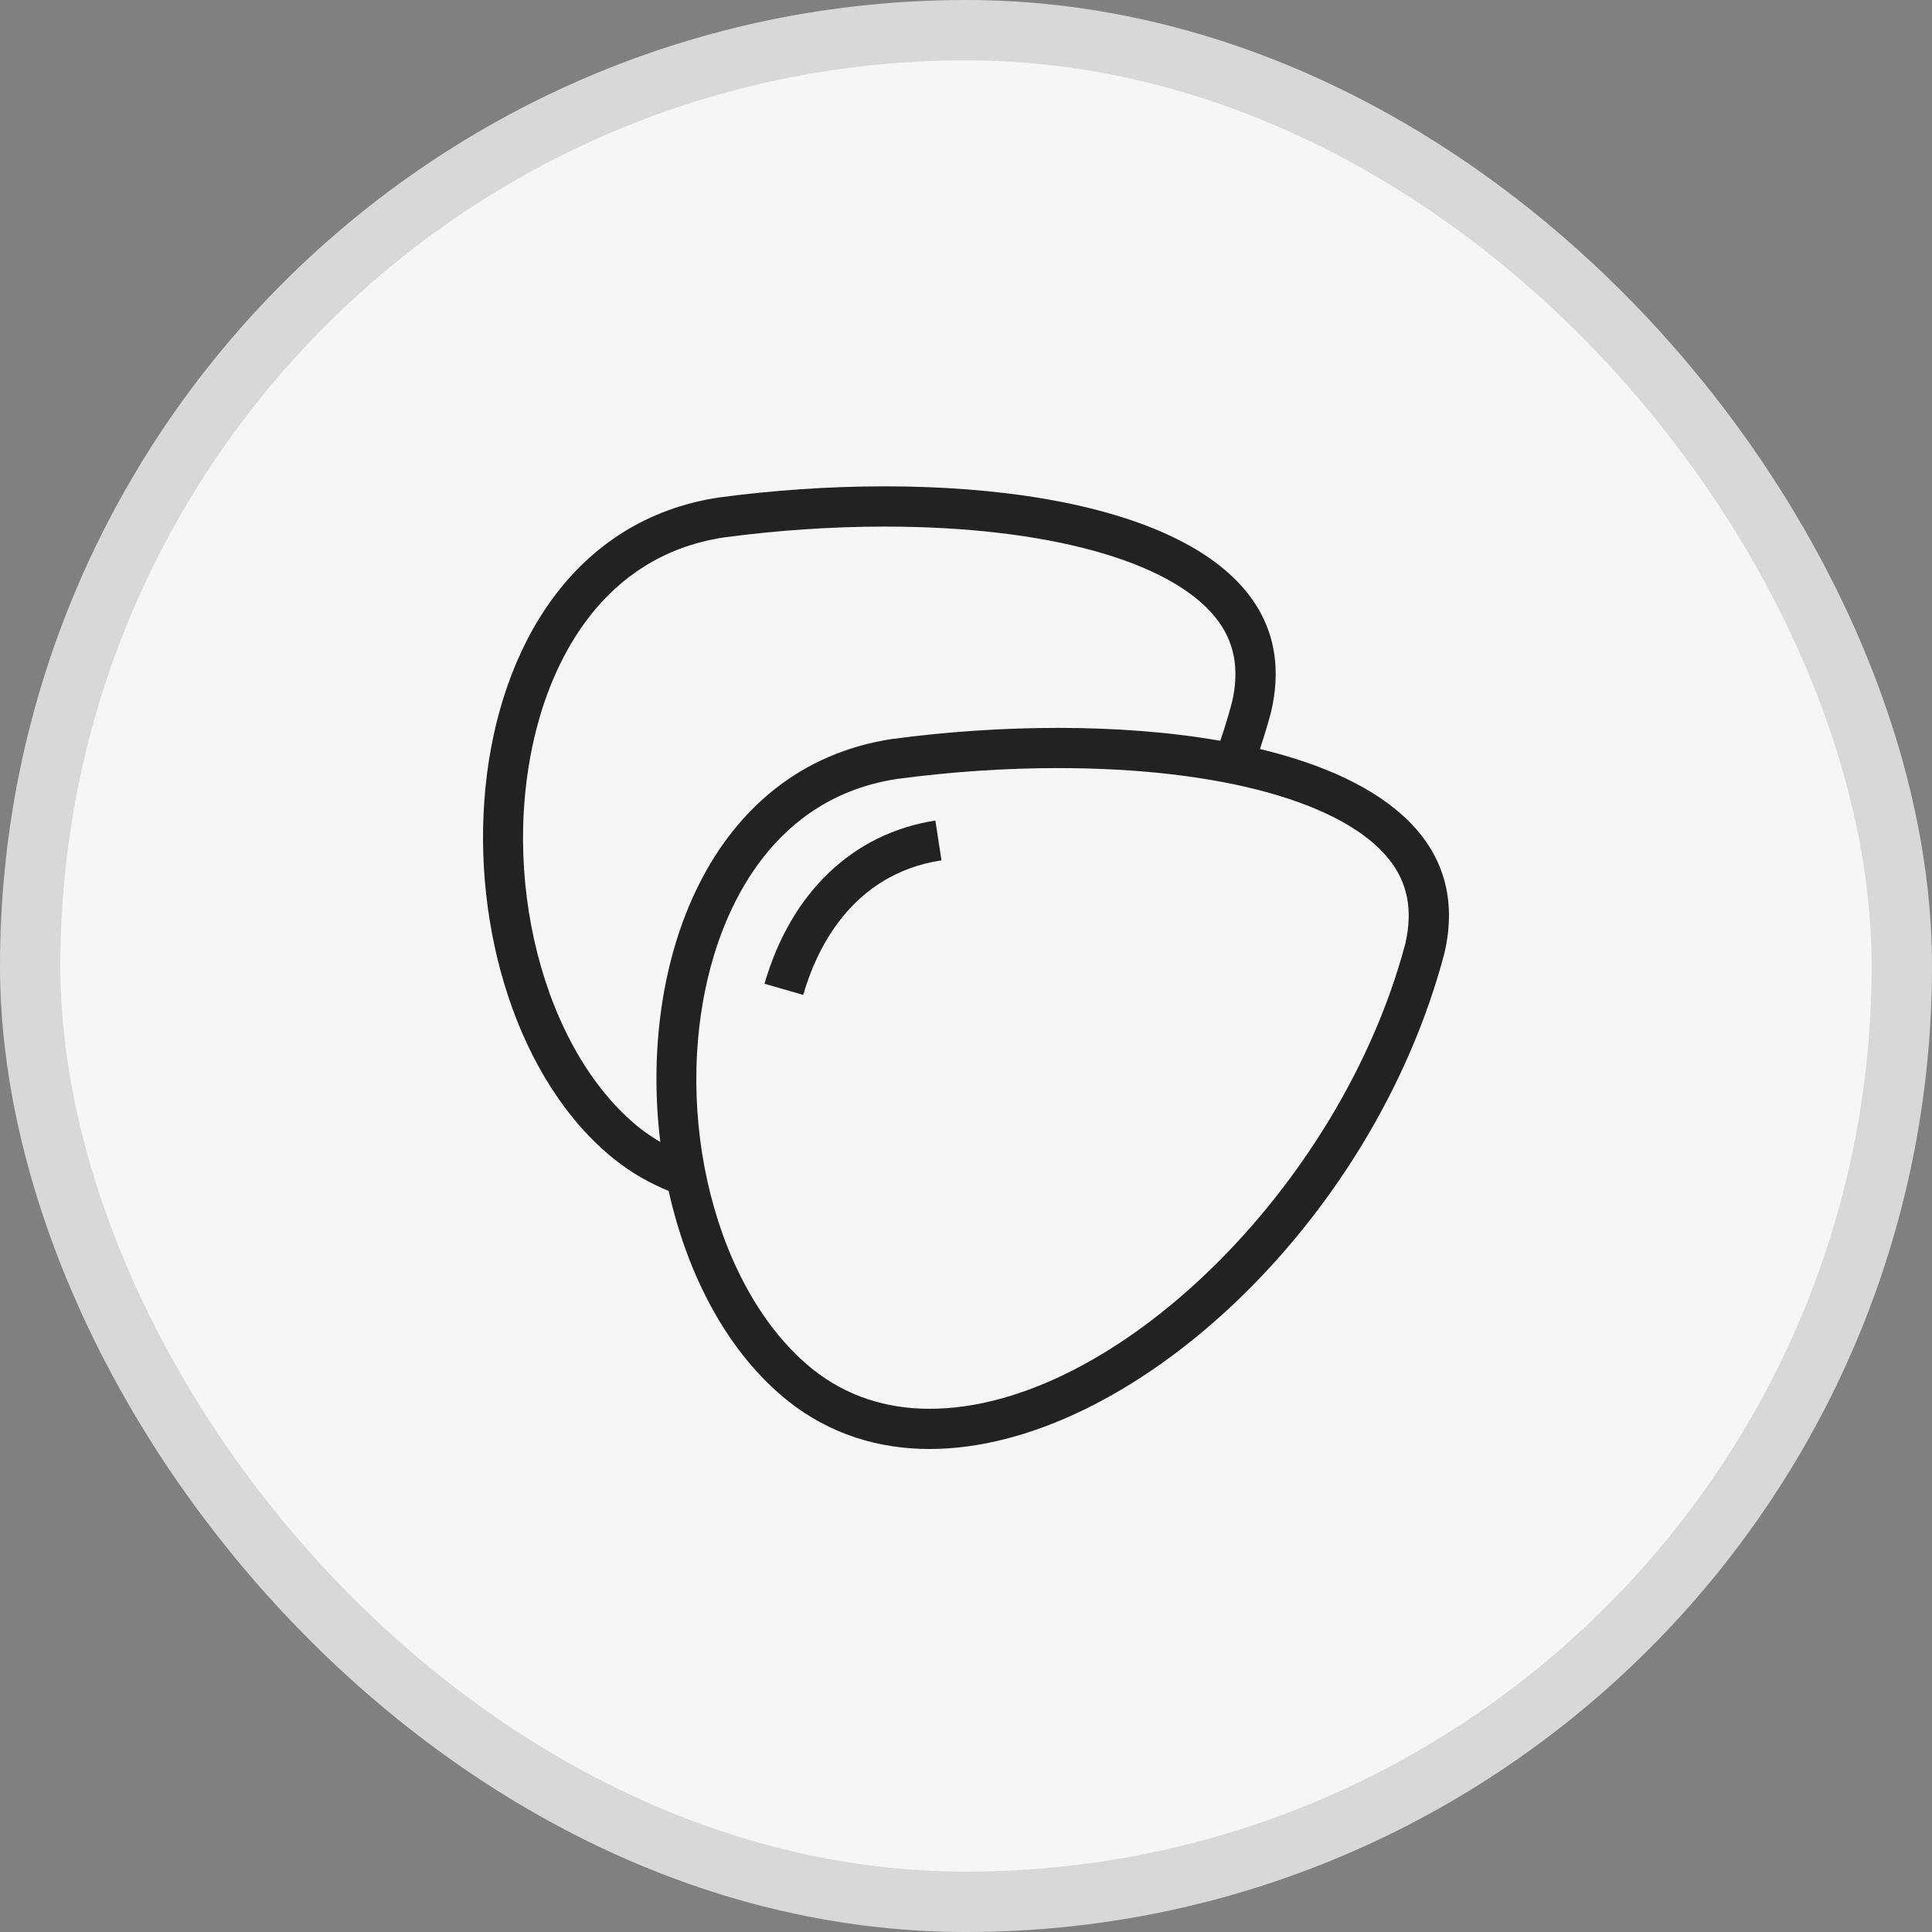
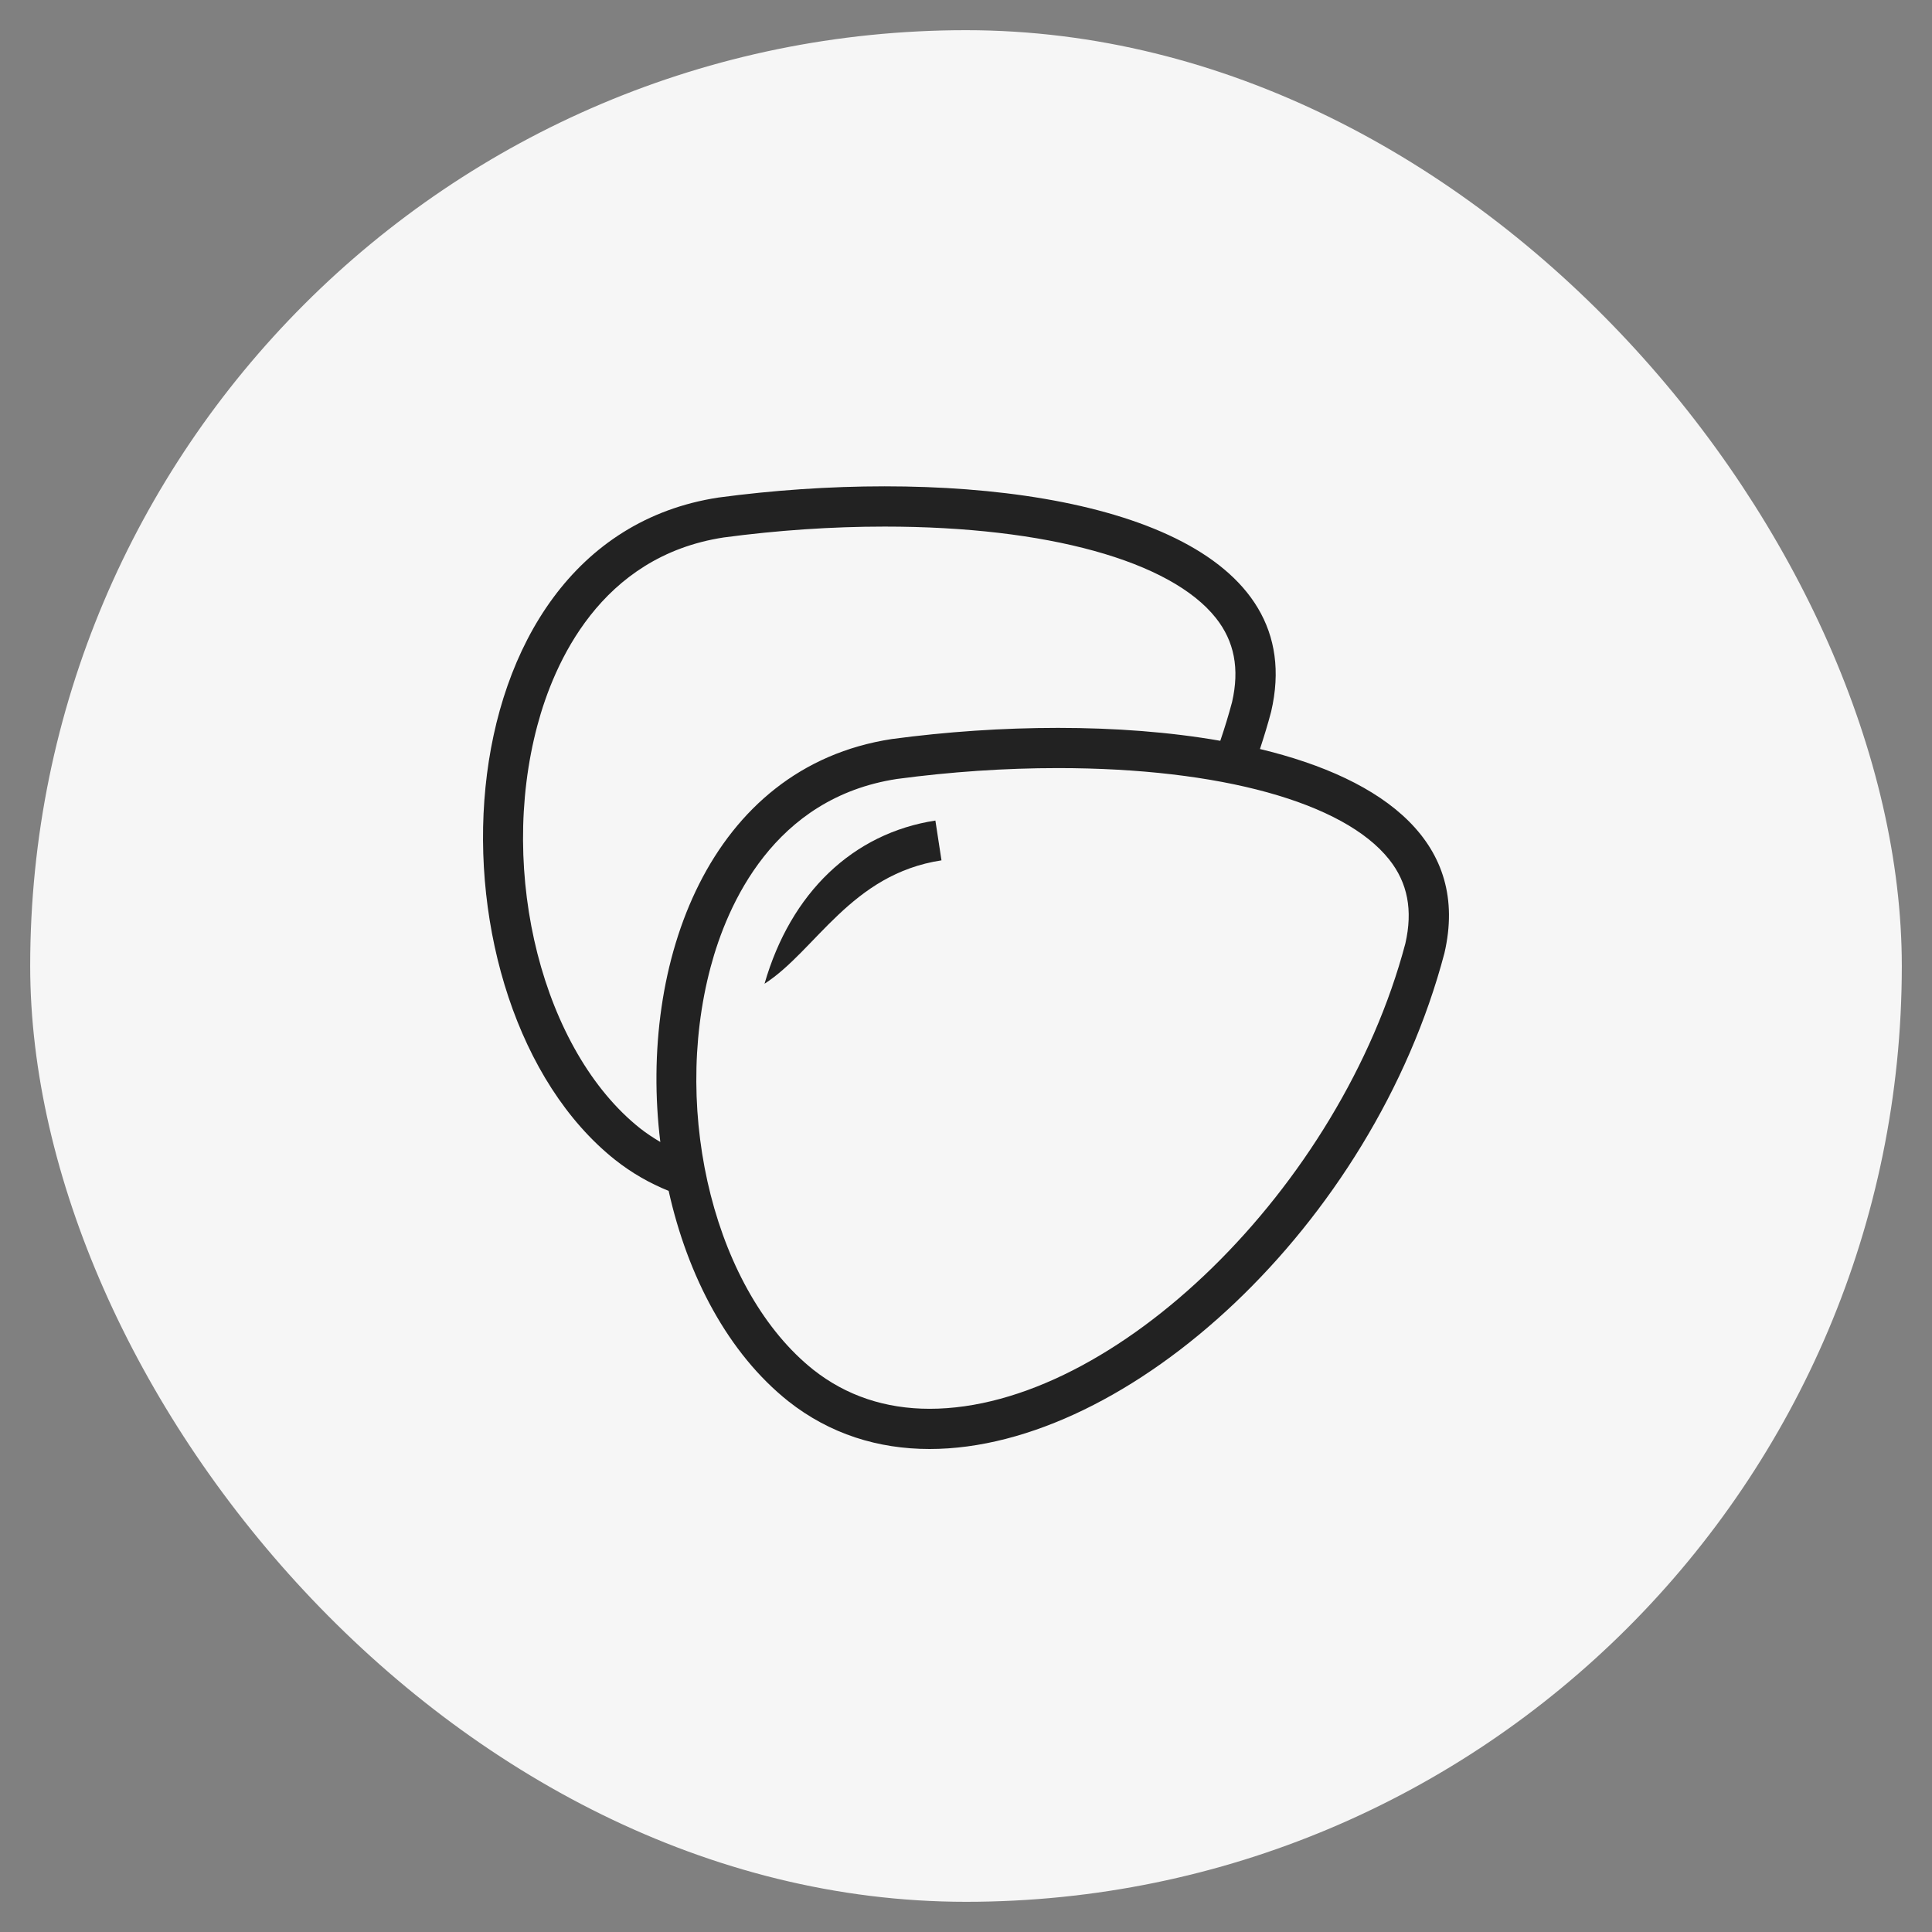
<svg xmlns="http://www.w3.org/2000/svg" width="32" height="32" viewBox="0 0 32 32" fill="none">
  <rect x="0" y="0" width="32" height="32" fill="#808080" stroke="none" />
  <rect x="0.5" y="0.5" width="31" height="31" rx="15.5" fill="#F6F6F6" />
-   <rect x="0.5" y="0.5" width="31" height="31" rx="15.5" stroke="#D8D8D8" />
  <g clip-path="url(#clip0_367_9694)">
    <path d="M20.869 12.406C20.936 12.201 20.999 11.996 21.054 11.788C21.678 9.108 18.342 8.055 14.653 8.055C13.738 8.055 12.802 8.12 11.899 8.241C7.119 8.972 6.963 16.642 10.186 19.209C10.465 19.43 10.763 19.599 11.075 19.725C11.389 21.137 12.061 22.416 13.057 23.209C13.746 23.753 14.547 24 15.397 24C18.694 24 22.736 20.29 23.924 15.788C24.346 13.975 22.955 12.907 20.869 12.406ZM10.601 18.688C8.992 17.407 8.245 14.476 8.9 12.018C9.174 10.989 9.941 9.215 11.987 8.902C12.879 8.783 13.776 8.722 14.653 8.722C17.336 8.722 19.387 9.288 20.139 10.236C20.445 10.622 20.533 11.077 20.407 11.628C20.35 11.843 20.284 12.057 20.212 12.27C19.378 12.124 18.463 12.056 17.524 12.056C16.609 12.056 15.673 12.12 14.77 12.241C11.744 12.704 10.573 15.946 10.937 18.915C10.821 18.846 10.709 18.773 10.601 18.688ZM23.277 15.628C22.208 19.662 18.455 23.334 15.397 23.334C14.663 23.334 14.014 23.116 13.472 22.688C11.862 21.407 11.115 18.477 11.77 16.018C12.044 14.989 12.812 13.214 14.857 12.902C15.749 12.783 16.646 12.722 17.523 12.722C20.206 12.722 22.257 13.288 23.009 14.236C23.316 14.622 23.403 15.077 23.277 15.628Z" fill="#222222" />
-     <path d="M12.663 16.294L13.304 16.479C13.515 15.745 14.093 14.479 15.594 14.25L15.493 13.591C14.129 13.8 13.097 14.785 12.663 16.294Z" fill="#222222" />
+     <path d="M12.663 16.294C13.515 15.745 14.093 14.479 15.594 14.25L15.493 13.591C14.129 13.8 13.097 14.785 12.663 16.294Z" fill="#222222" />
  </g>
  <defs>
    <clipPath id="clip0_367_9694">
      <rect width="16" height="16" fill="white" transform="translate(8 8)" />
    </clipPath>
  </defs>
</svg>